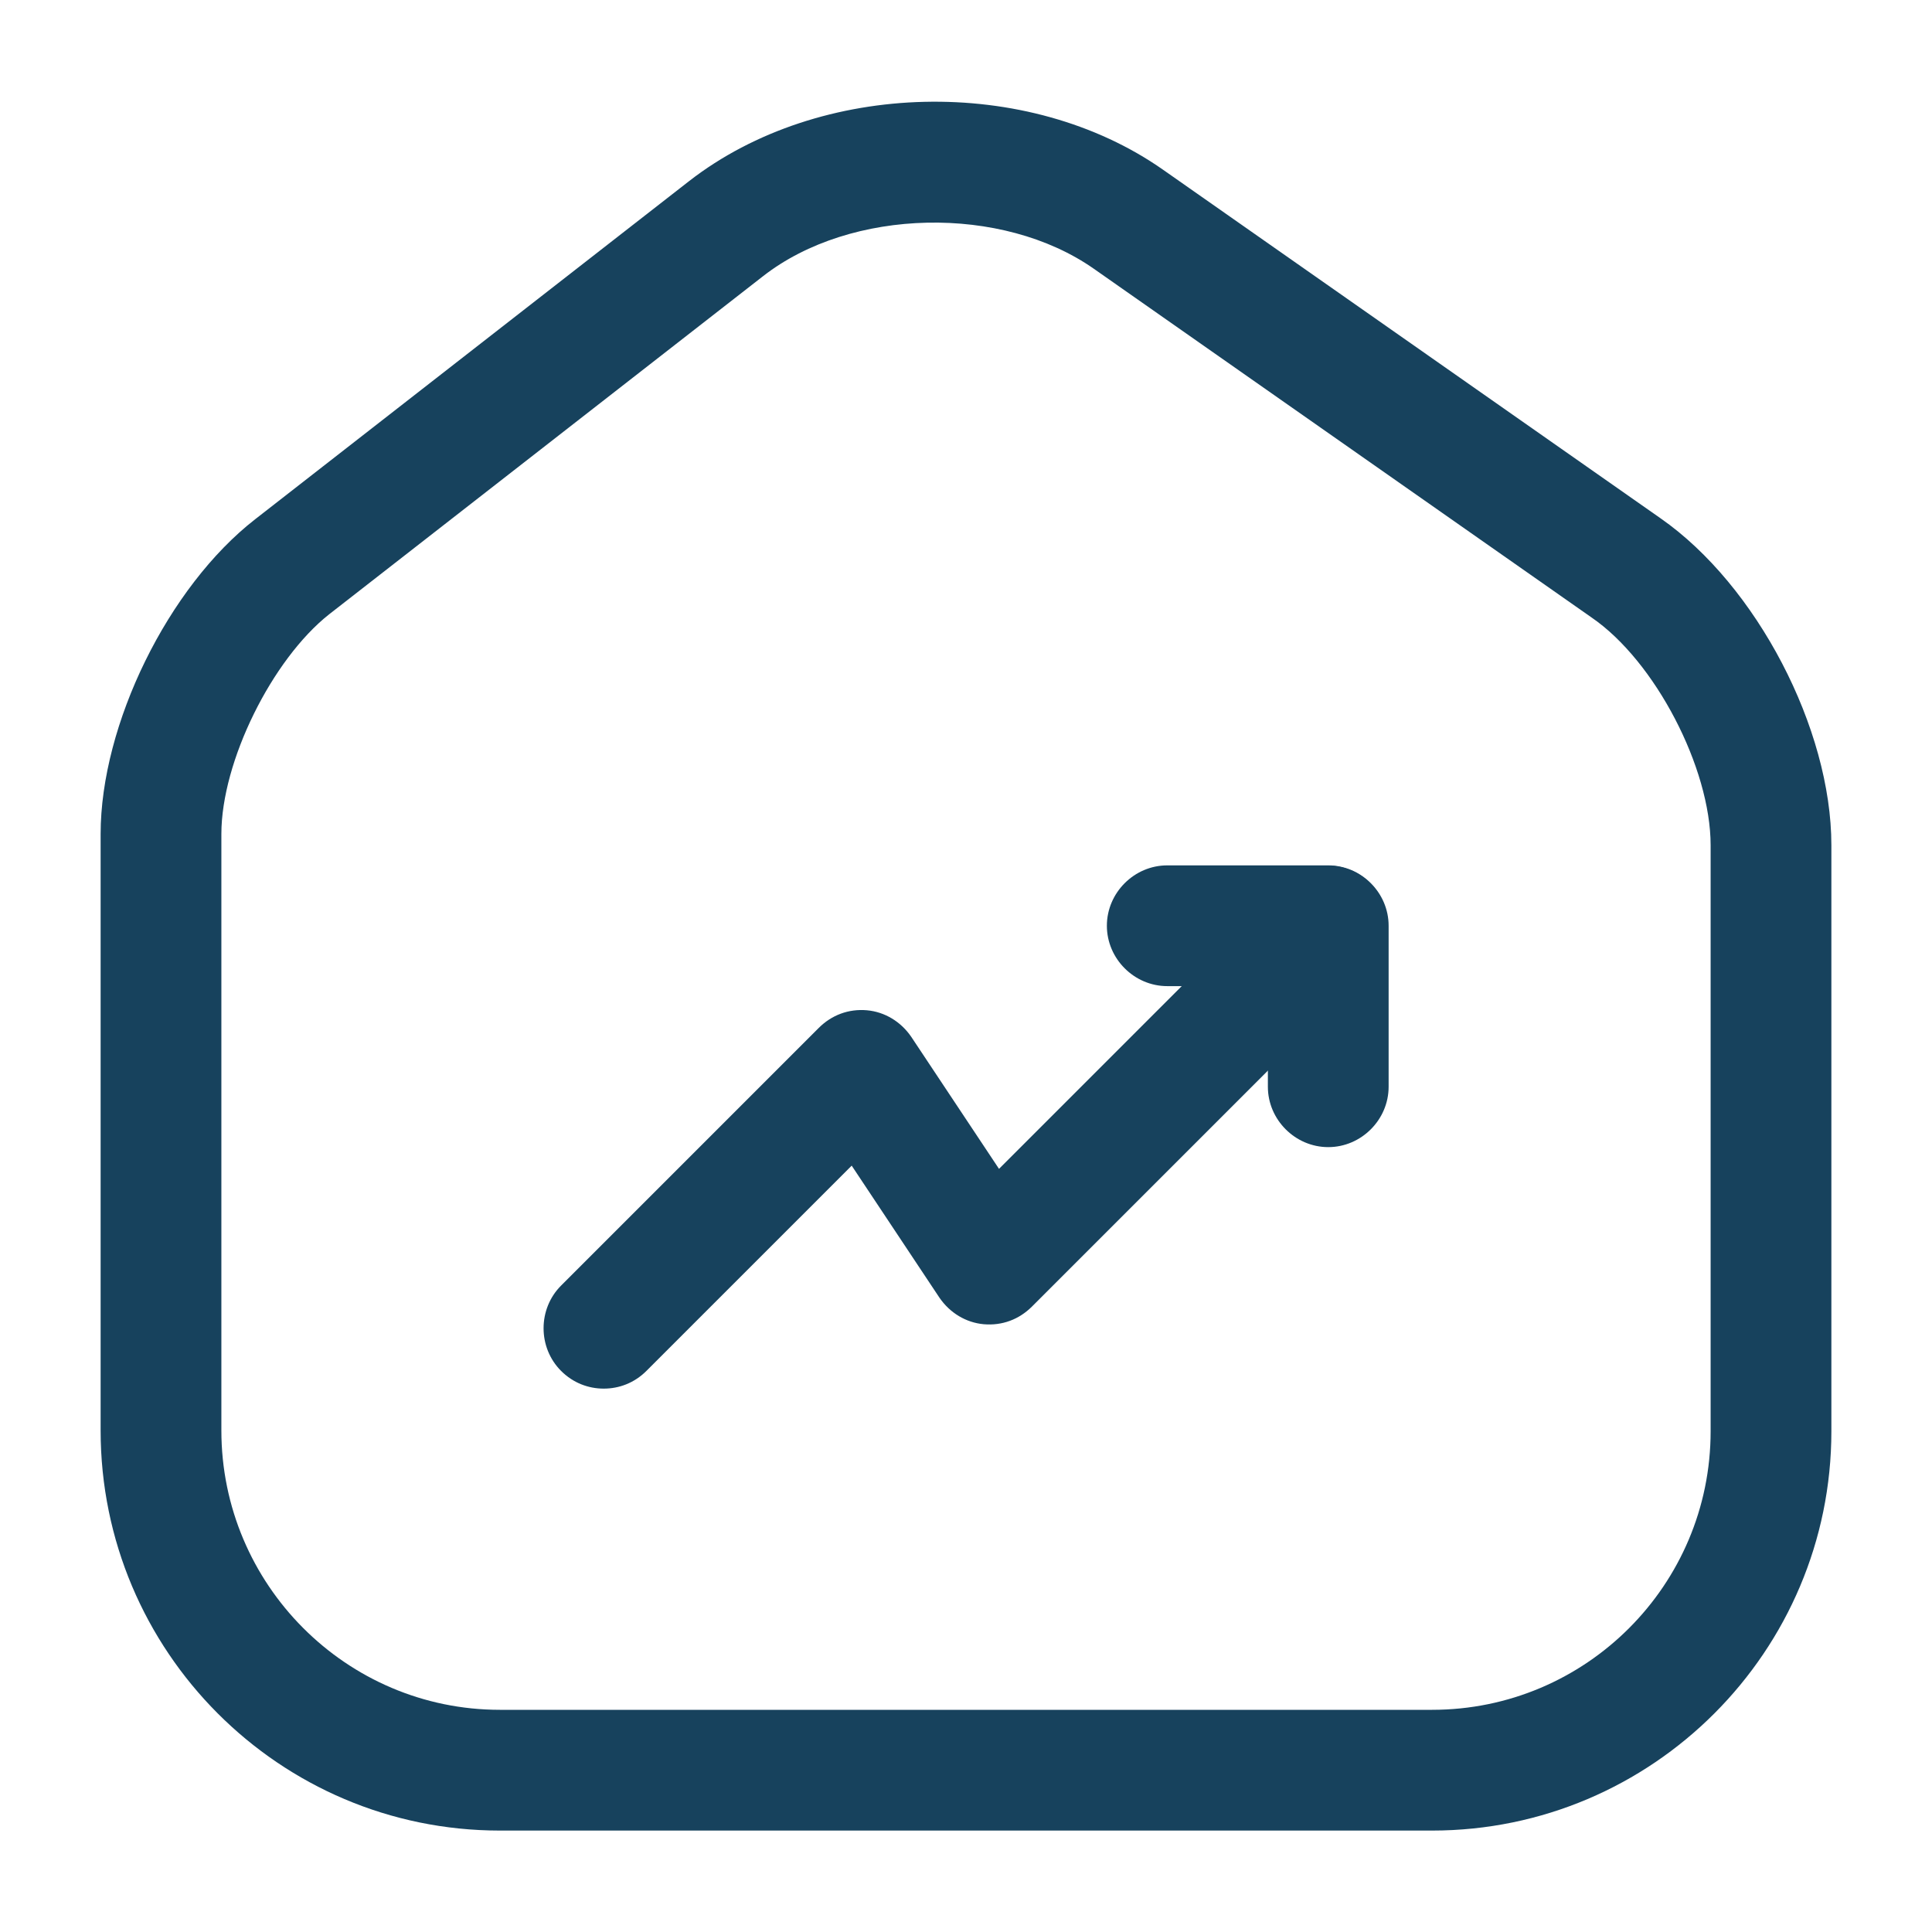
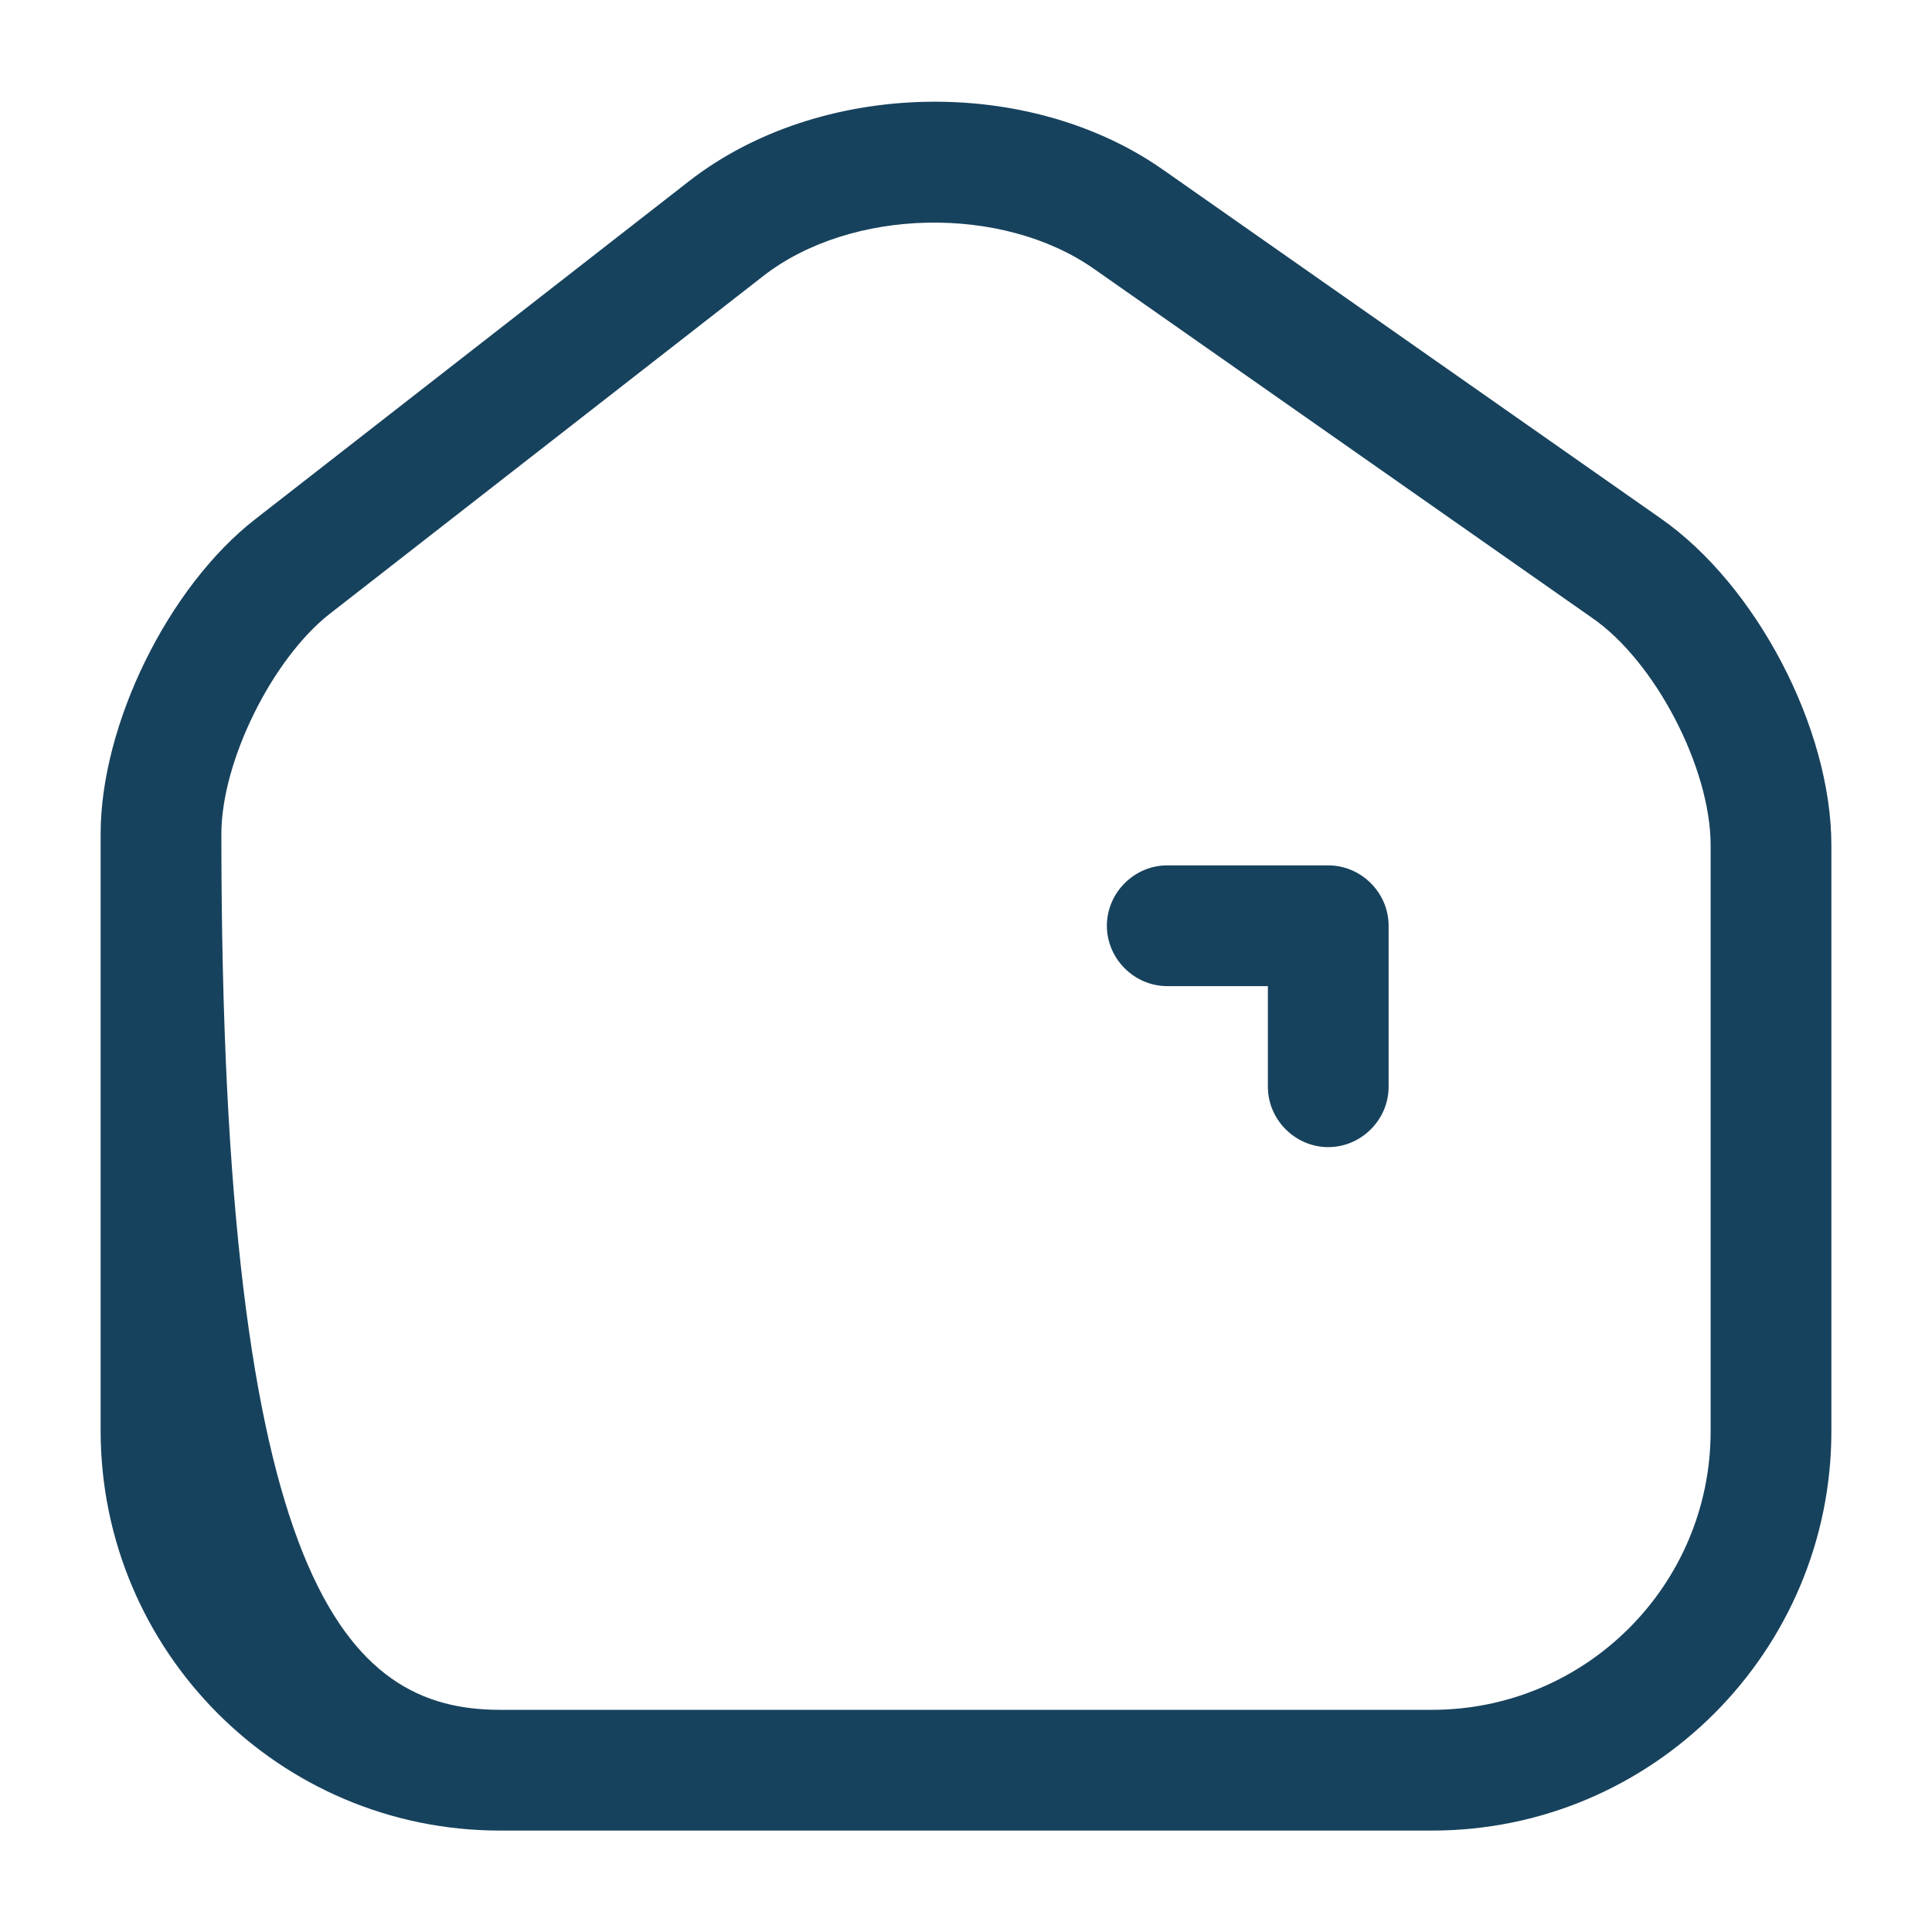
<svg xmlns="http://www.w3.org/2000/svg" width="36" height="36" viewBox="0 0 36 36" fill="none">
-   <path d="M26.685 34.11H9.315C5.205 34.11 1.875 30.765 1.875 26.655V15.54C1.875 13.5 3.135 10.935 4.755 9.675L12.84 3.375C15.27 1.485 19.155 1.395 21.675 3.165L30.945 9.66C32.73 10.905 34.125 13.575 34.125 15.75V26.67C34.125 30.765 30.795 34.11 26.685 34.11ZM14.22 5.145L6.135 11.445C5.07 12.285 4.125 14.19 4.125 15.54V26.655C4.125 29.52 6.45 31.86 9.315 31.86H26.685C29.55 31.86 31.875 29.535 31.875 26.67V15.75C31.875 14.31 30.84 12.315 29.655 11.505L20.385 5.01C18.675 3.81 15.855 3.87 14.22 5.145Z" fill="#17425D" />
-   <path d="M11.25 25.875C10.965 25.875 10.68 25.77 10.455 25.545C10.02 25.11 10.02 24.39 10.455 23.955L15.255 19.155C15.495 18.915 15.81 18.795 16.155 18.825C16.485 18.855 16.785 19.035 16.98 19.32L18.615 21.78L23.94 16.455C24.375 16.02 25.095 16.02 25.53 16.455C25.965 16.89 25.965 17.61 25.53 18.045L19.23 24.345C18.99 24.585 18.675 24.705 18.33 24.675C18 24.645 17.7 24.465 17.505 24.18L15.87 21.72L12.045 25.545C11.82 25.77 11.535 25.875 11.25 25.875Z" fill="#17425D" />
+   <path d="M26.685 34.11H9.315C5.205 34.11 1.875 30.765 1.875 26.655V15.54C1.875 13.5 3.135 10.935 4.755 9.675L12.84 3.375C15.27 1.485 19.155 1.395 21.675 3.165L30.945 9.66C32.73 10.905 34.125 13.575 34.125 15.75V26.67C34.125 30.765 30.795 34.11 26.685 34.11ZM14.22 5.145L6.135 11.445C5.07 12.285 4.125 14.19 4.125 15.54C4.125 29.52 6.45 31.86 9.315 31.86H26.685C29.55 31.86 31.875 29.535 31.875 26.67V15.75C31.875 14.31 30.84 12.315 29.655 11.505L20.385 5.01C18.675 3.81 15.855 3.87 14.22 5.145Z" fill="#17425D" />
  <path d="M24.75 21.375C24.135 21.375 23.625 20.865 23.625 20.25V18.375H21.75C21.135 18.375 20.625 17.865 20.625 17.25C20.625 16.635 21.135 16.125 21.75 16.125H24.75C25.365 16.125 25.875 16.635 25.875 17.25V20.25C25.875 20.865 25.365 21.375 24.75 21.375Z" fill="#17425D" />
</svg>